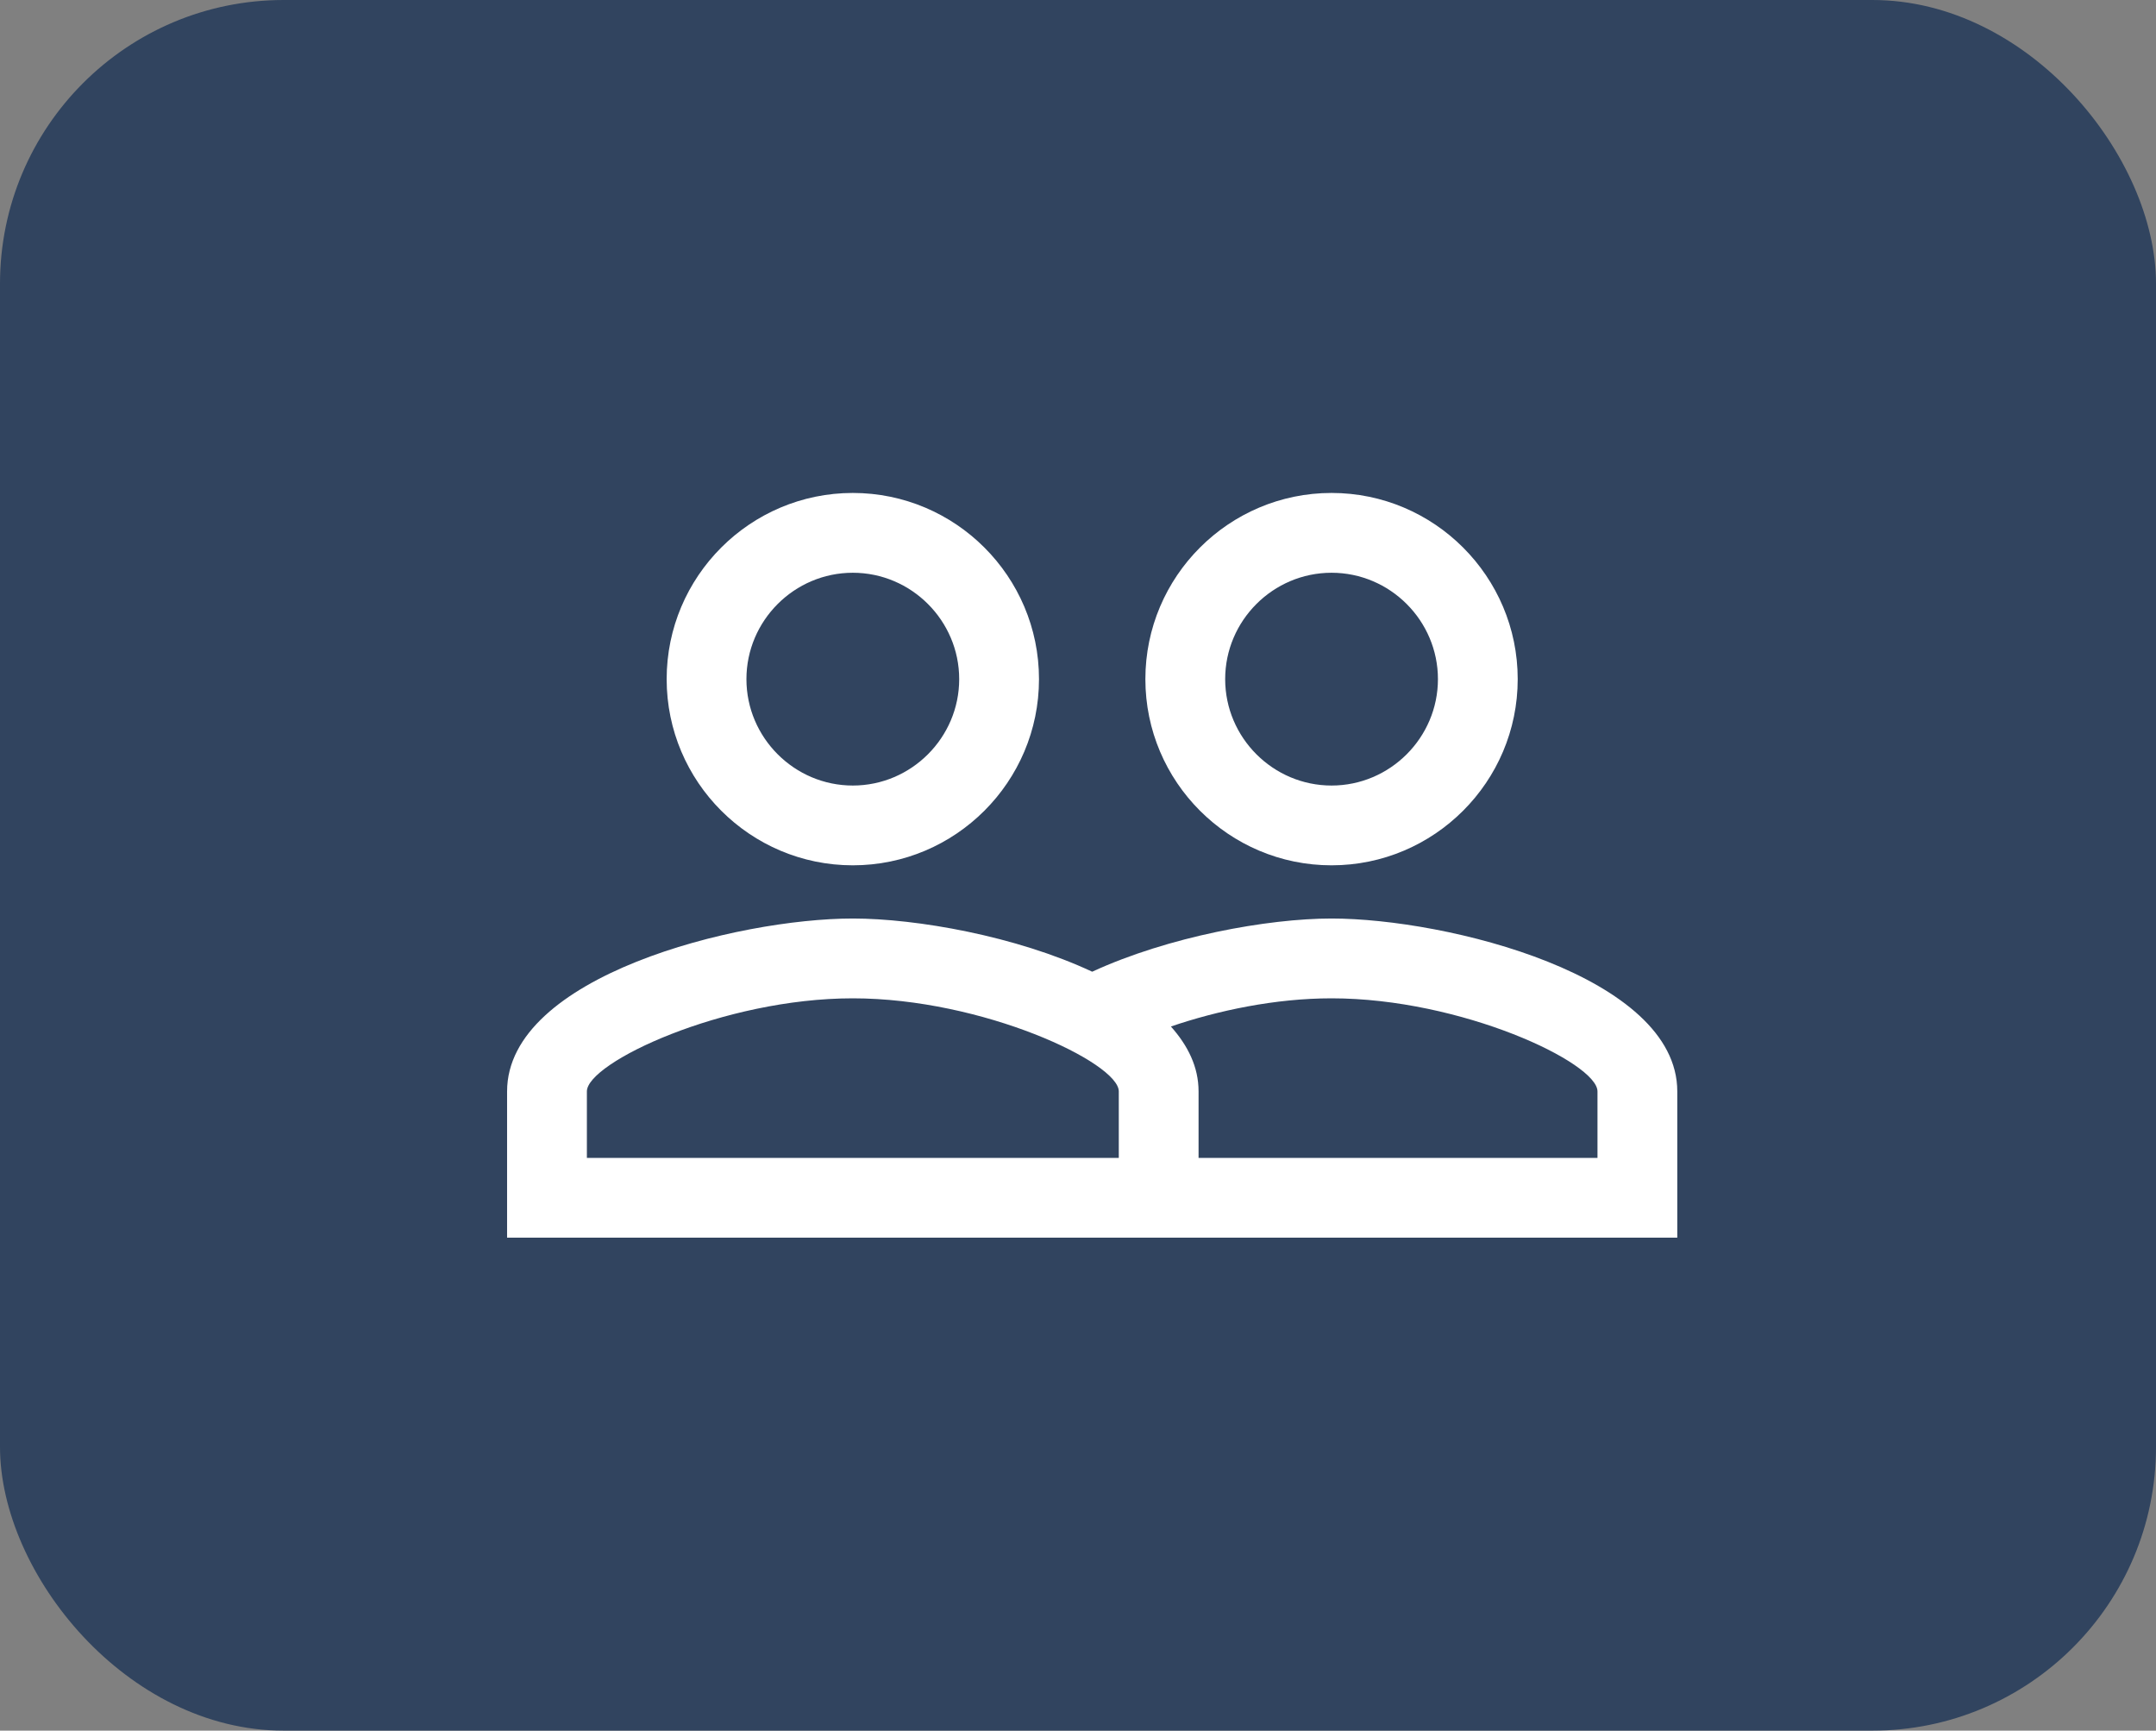
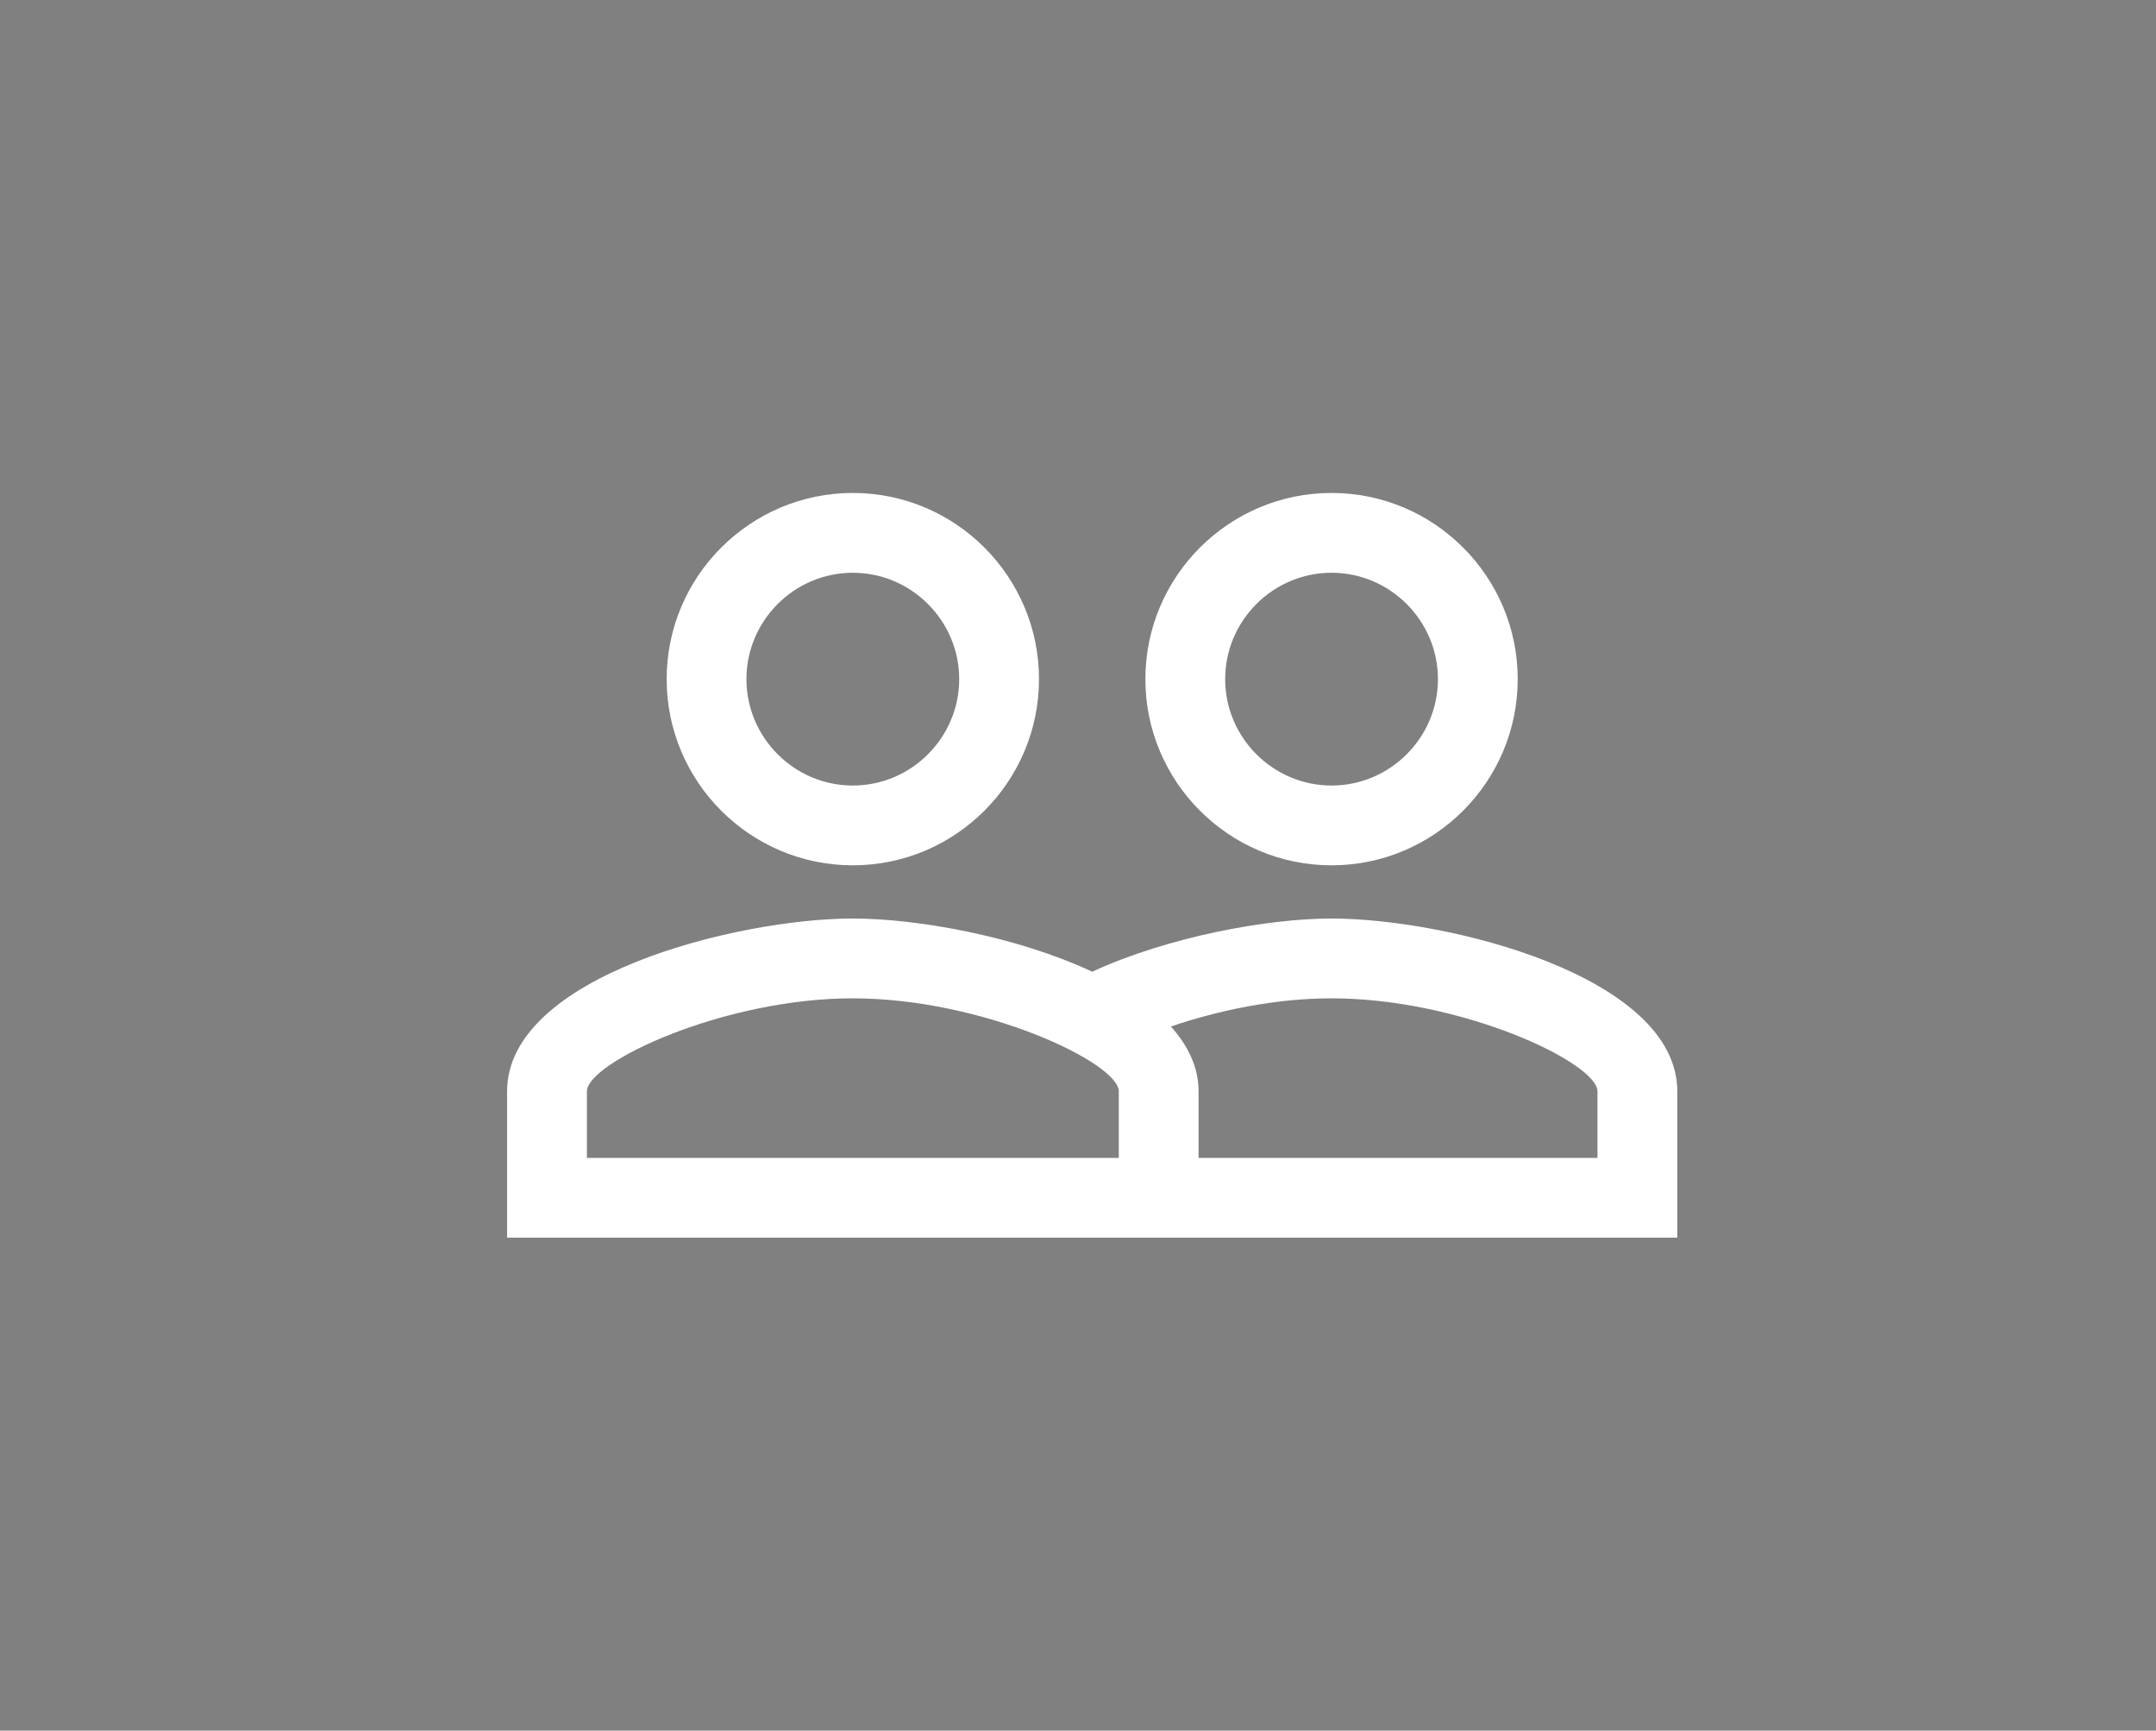
<svg xmlns="http://www.w3.org/2000/svg" fill="none" viewBox="0 0 76 61" height="61" width="76">
  <rect x="0" y="0" width="76" height="61" fill="#808080" stroke="none" />
-   <rect fill-opacity="0.8" fill="#1D3557" rx="10" height="61" width="76" />
  <path fill="white" d="M46.938 32.375C44.688 32.375 41.181 33.013 38.5 34.25C35.819 32.994 32.312 32.375 30.062 32.375C25.994 32.375 17.875 34.4 17.875 38.469V43.625H59.125V38.469C59.125 34.4 51.006 32.375 46.938 32.375ZM39.438 40.812H20.688V38.469C20.688 37.456 25.488 35.188 30.062 35.188C34.638 35.188 39.438 37.456 39.438 38.469V40.812ZM56.312 40.812H42.25V38.469C42.25 37.606 41.875 36.856 41.275 36.181C42.925 35.619 44.95 35.188 46.938 35.188C51.513 35.188 56.312 37.456 56.312 38.469V40.812ZM30.062 30.5C33.681 30.5 36.625 27.556 36.625 23.938C36.625 20.319 33.681 17.375 30.062 17.375C26.444 17.375 23.5 20.319 23.5 23.938C23.5 27.556 26.444 30.5 30.062 30.5ZM30.062 20.188C32.125 20.188 33.812 21.875 33.812 23.938C33.812 26 32.125 27.688 30.062 27.688C28 27.688 26.312 26 26.312 23.938C26.312 21.875 28 20.188 30.062 20.188ZM46.938 30.5C50.556 30.5 53.5 27.556 53.5 23.938C53.5 20.319 50.556 17.375 46.938 17.375C43.319 17.375 40.375 20.319 40.375 23.938C40.375 27.556 43.319 30.5 46.938 30.5ZM46.938 20.188C49 20.188 50.688 21.875 50.688 23.938C50.688 26 49 27.688 46.938 27.688C44.875 27.688 43.188 26 43.188 23.938C43.188 21.875 44.875 20.188 46.938 20.188Z" />
</svg>